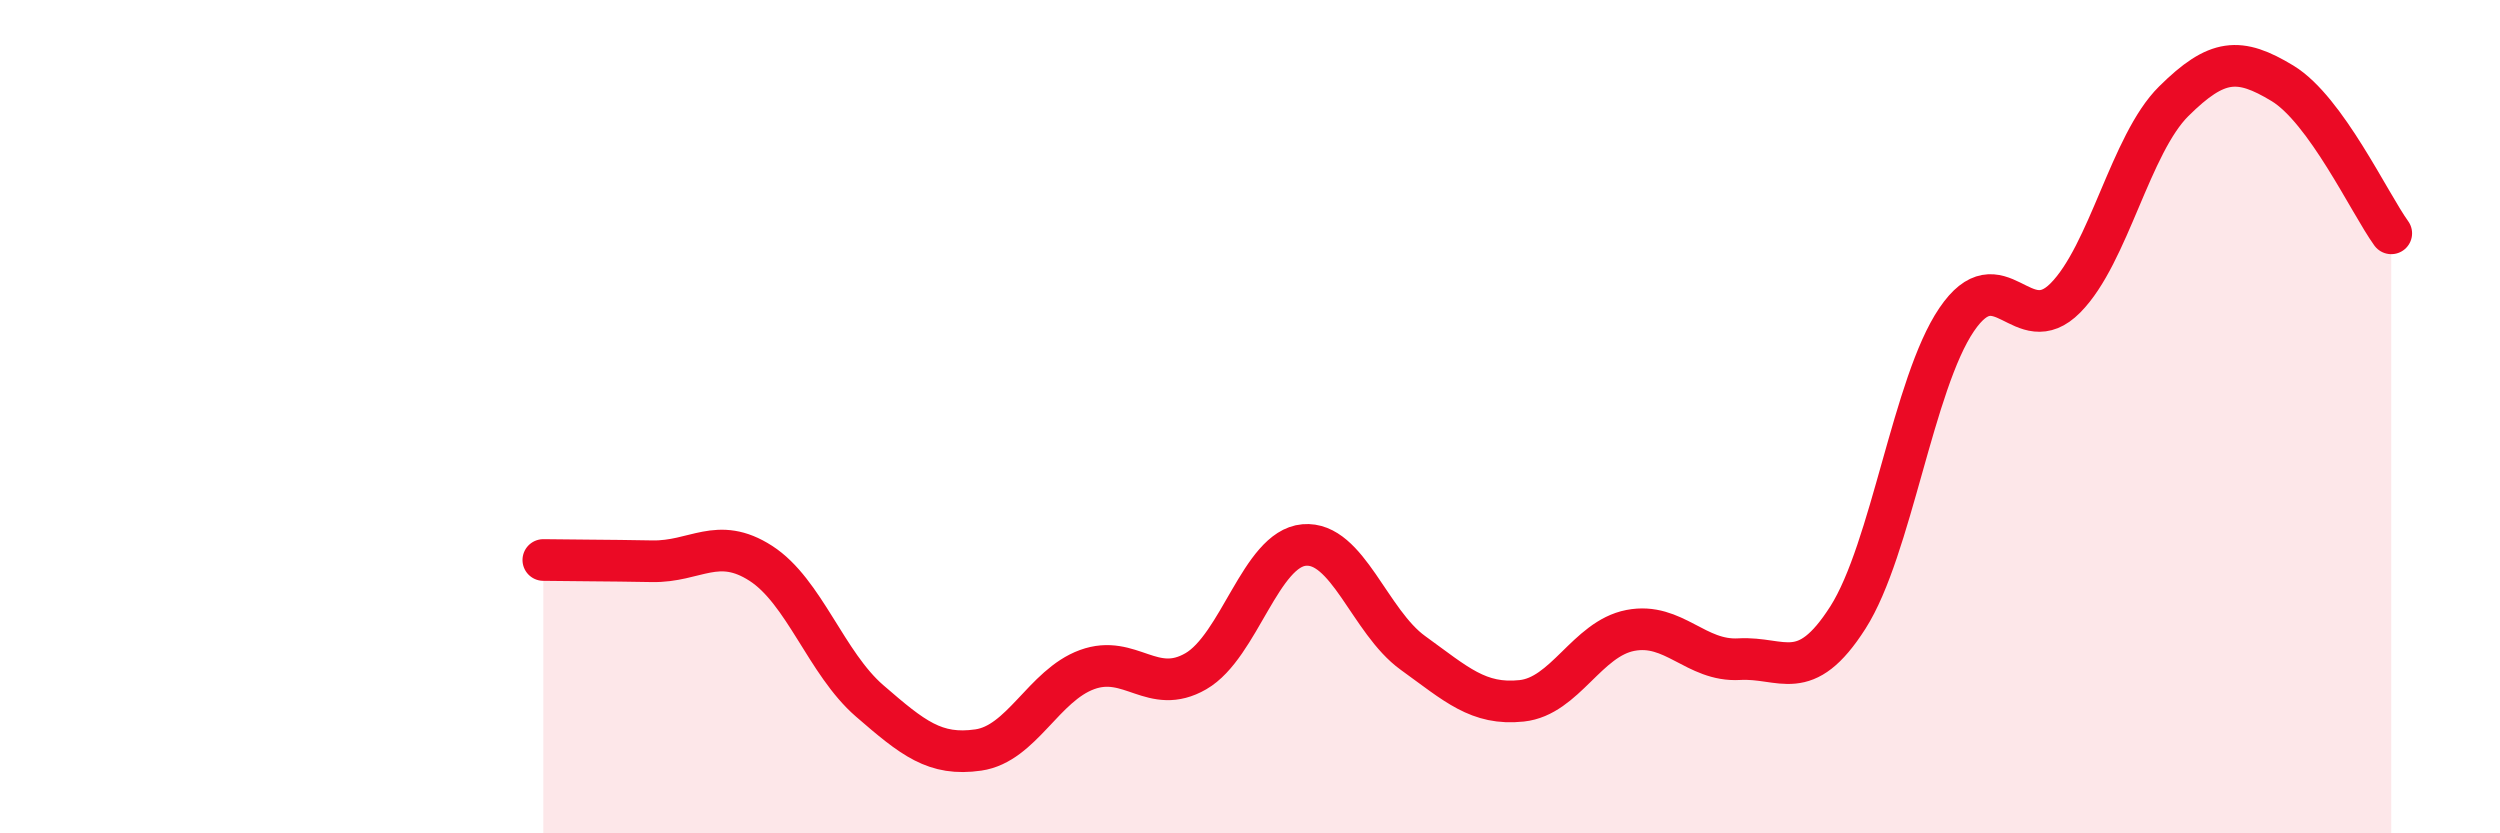
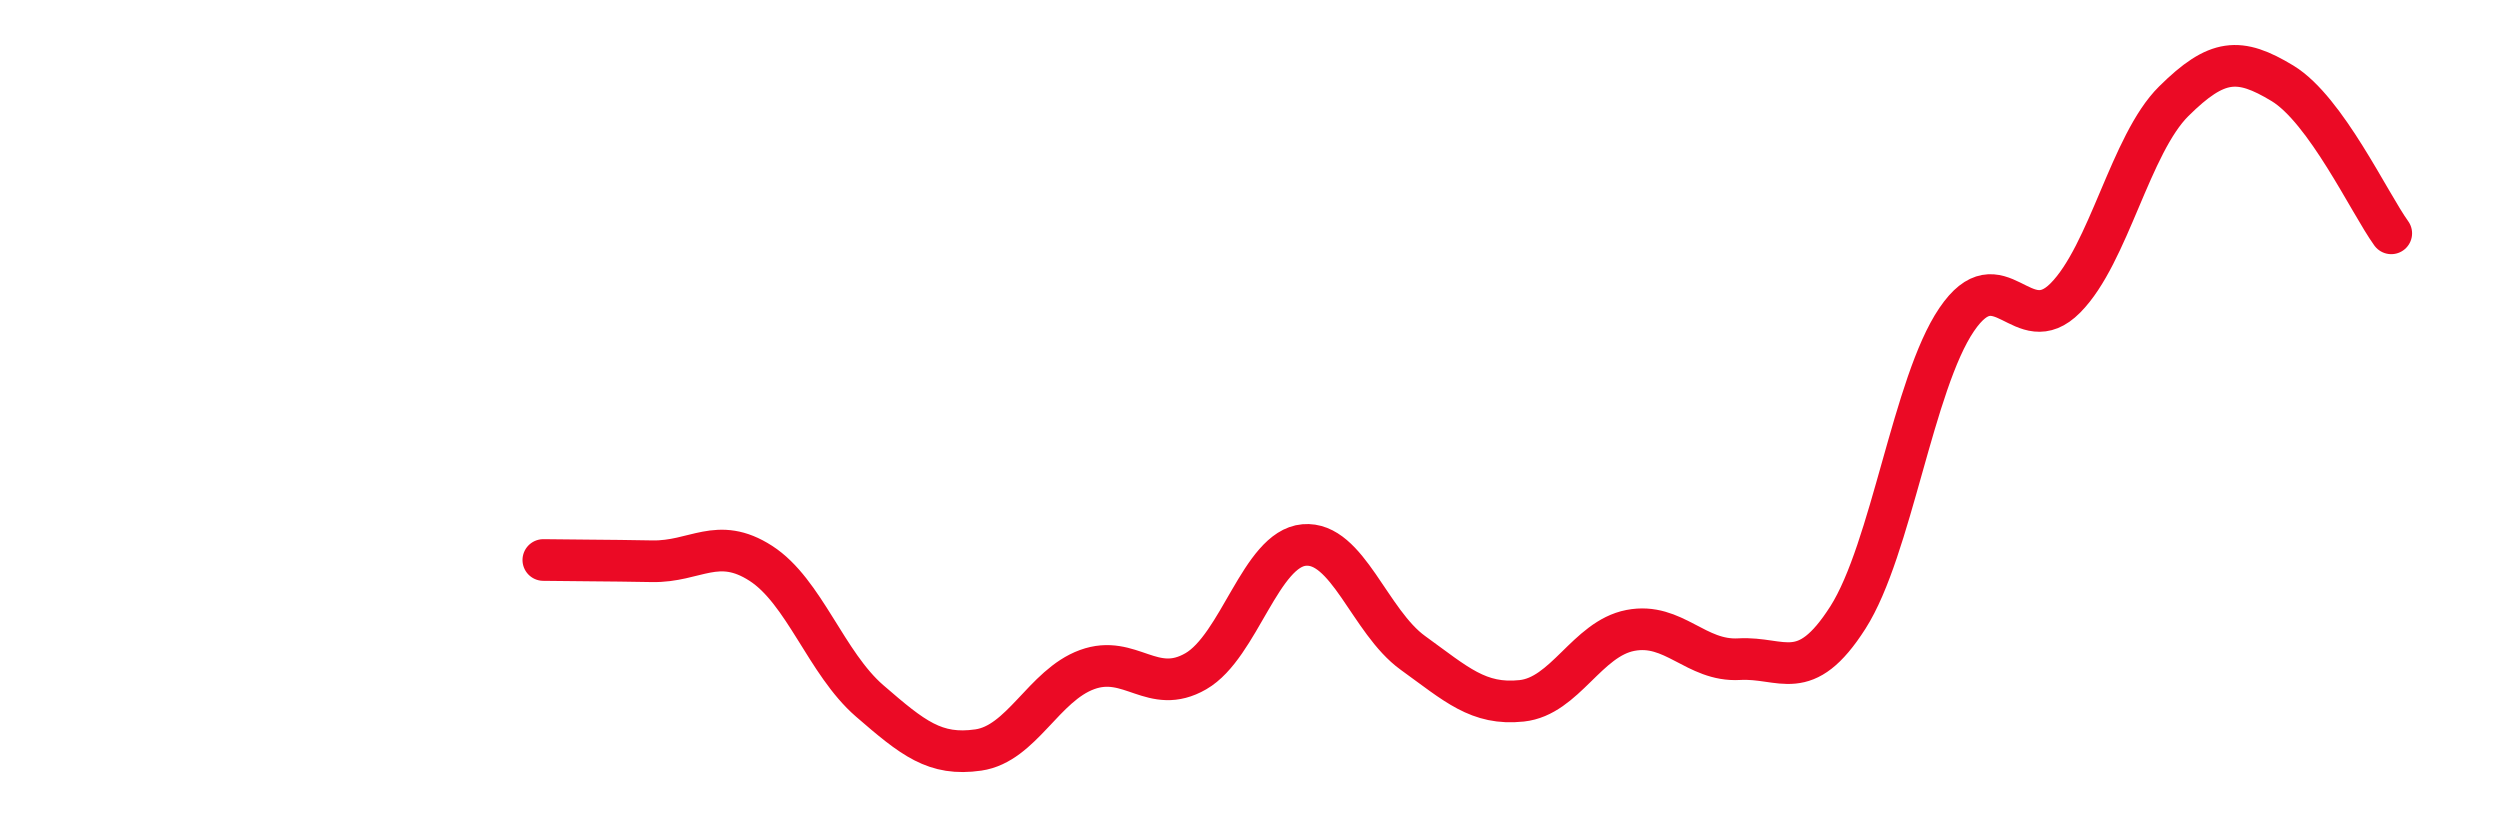
<svg xmlns="http://www.w3.org/2000/svg" width="60" height="20" viewBox="0 0 60 20">
-   <path d="M 13.04,13.44 C 13.56,13.45 14.61,13.45 15.65,13.47 C 16.69,13.49 17.22,12.85 18.26,13.52 C 19.3,14.19 19.83,15.92 20.87,16.82 C 21.91,17.72 22.44,18.15 23.48,18 C 24.52,17.85 25.05,16.45 26.09,16.07 C 27.13,15.69 27.66,16.71 28.7,16.11 C 29.74,15.51 30.26,13.17 31.3,13.08 C 32.34,12.99 32.87,14.92 33.91,15.67 C 34.95,16.42 35.48,16.93 36.52,16.82 C 37.56,16.71 38.09,15.33 39.13,15.13 C 40.17,14.93 40.7,15.88 41.74,15.82 C 42.78,15.76 43.31,16.45 44.35,14.82 C 45.39,13.19 45.92,9.2 46.96,7.67 C 48,6.14 48.53,8.2 49.57,7.15 C 50.61,6.1 51.13,3.46 52.17,2.43 C 53.21,1.4 53.74,1.37 54.78,2 C 55.82,2.63 56.87,4.88 57.39,5.6L57.39 20L13.04 20Z" fill="#EB0A25" opacity="0.1" stroke-linecap="round" stroke-linejoin="round" />
  <path d="M 13.04,13.44 C 13.56,13.45 14.61,13.45 15.65,13.47 C 16.69,13.49 17.22,12.85 18.26,13.52 C 19.3,14.19 19.83,15.92 20.87,16.82 C 21.91,17.72 22.44,18.15 23.48,18 C 24.52,17.85 25.05,16.45 26.09,16.07 C 27.13,15.69 27.66,16.71 28.7,16.11 C 29.74,15.51 30.26,13.17 31.3,13.08 C 32.34,12.99 32.87,14.92 33.91,15.67 C 34.95,16.42 35.48,16.93 36.52,16.82 C 37.56,16.71 38.09,15.33 39.13,15.13 C 40.17,14.93 40.7,15.88 41.74,15.82 C 42.78,15.76 43.31,16.45 44.35,14.82 C 45.39,13.19 45.92,9.2 46.96,7.67 C 48,6.14 48.53,8.2 49.57,7.15 C 50.61,6.1 51.13,3.46 52.17,2.43 C 53.21,1.4 53.74,1.37 54.78,2 C 55.82,2.63 56.87,4.88 57.39,5.6" stroke="#EB0A25" stroke-width="1" fill="none" stroke-linecap="round" stroke-linejoin="round" />
</svg>